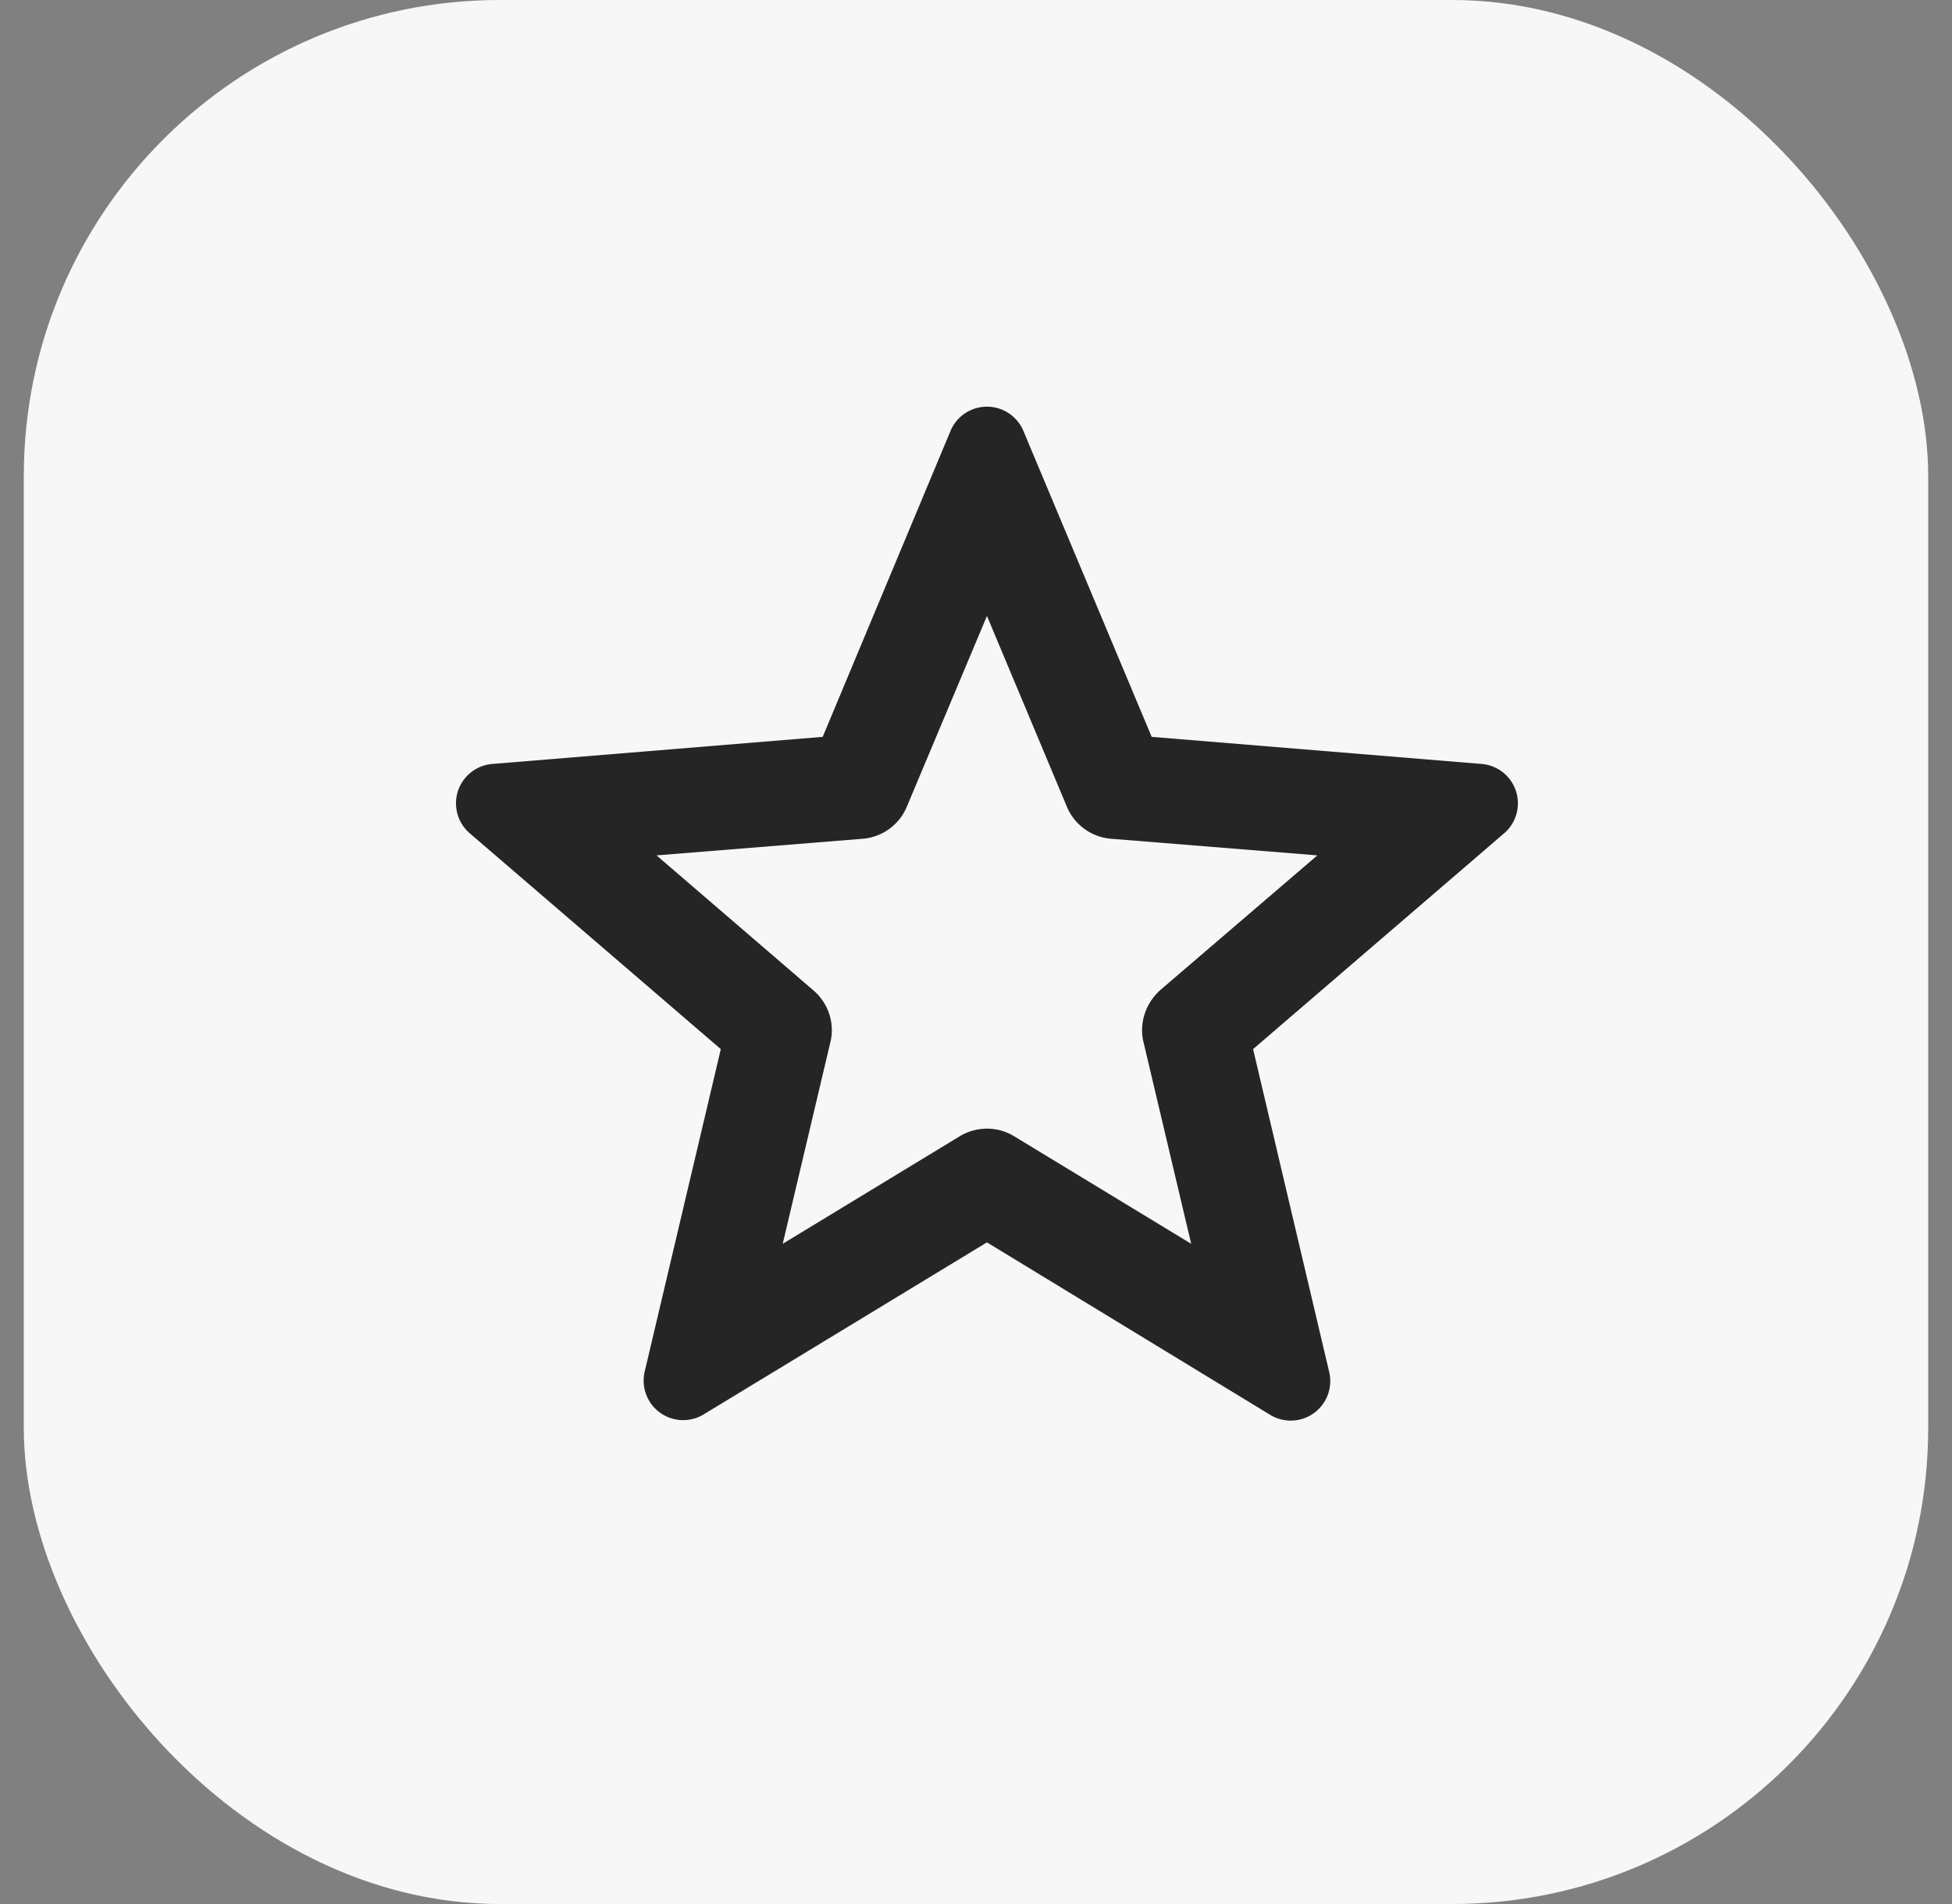
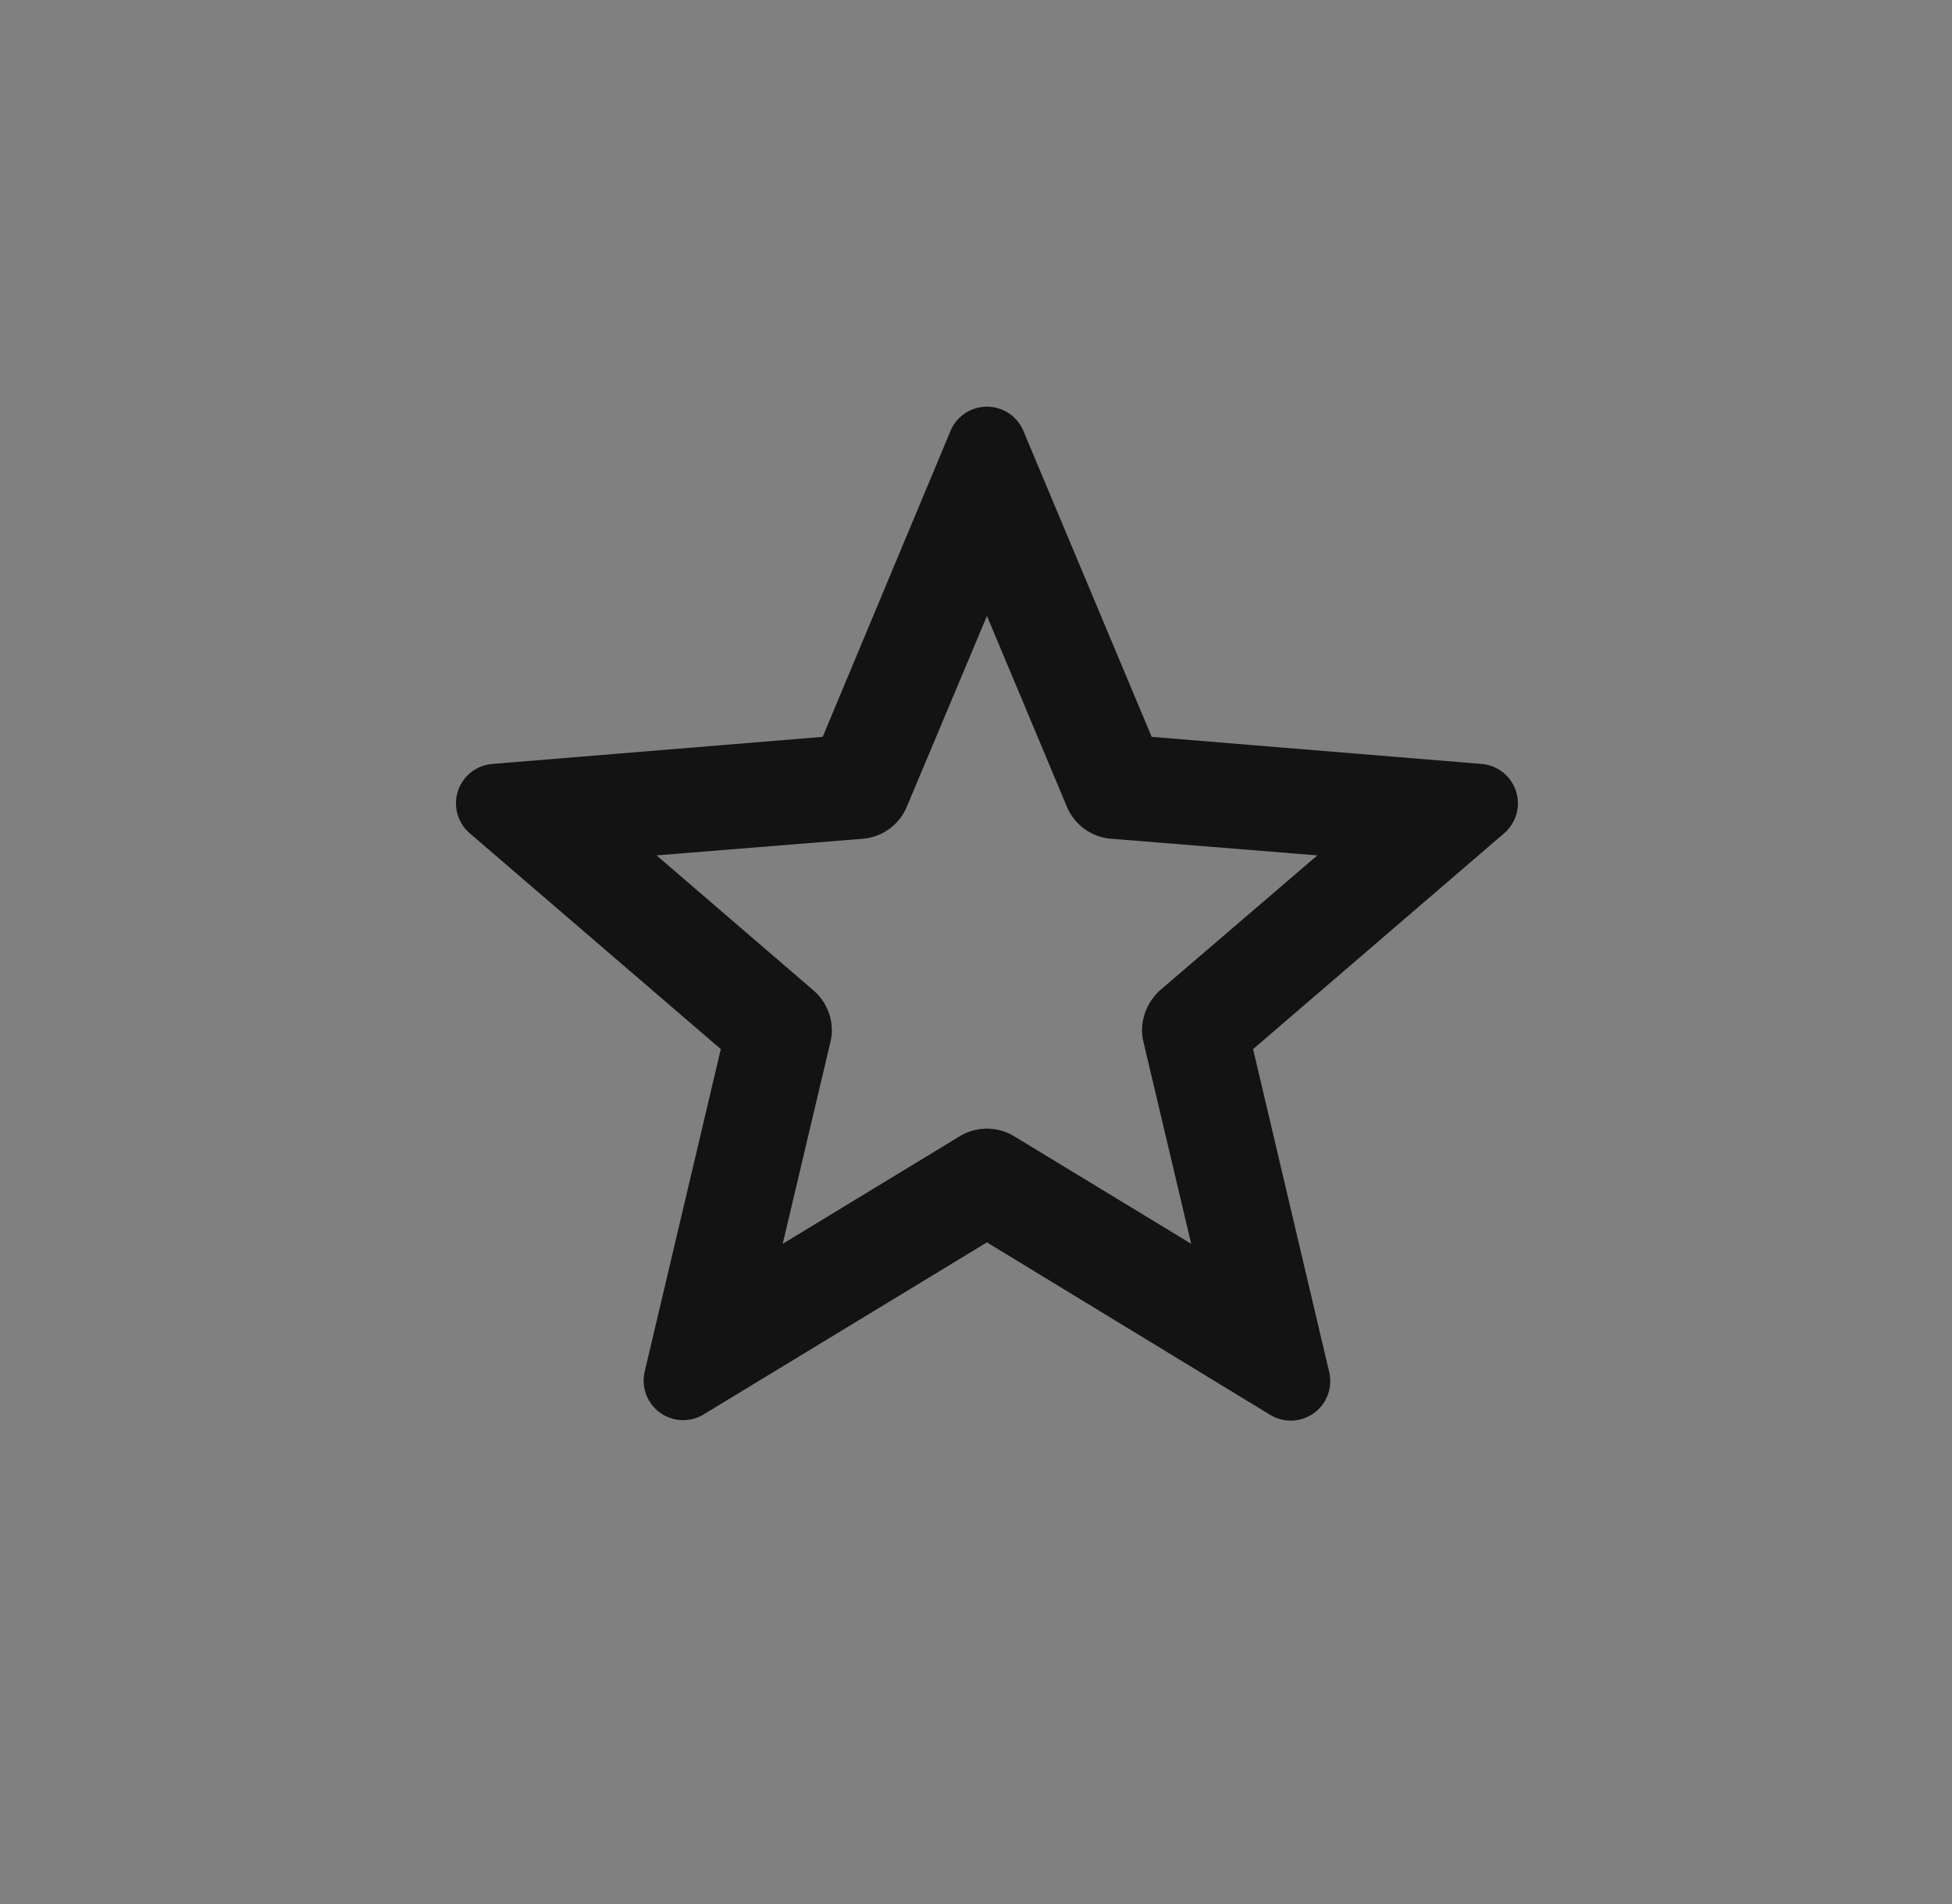
<svg xmlns="http://www.w3.org/2000/svg" width="41" height="40" fill="none">
  <rect width="100%" height="100%" fill="#808080" stroke="none" />
-   <rect width="40" height="40" x=".5" fill="#F7F7F8" rx="10" />
  <path fill="#000" fill-opacity=".85" d="M20.73 26.1l-5.96 3.62a.83.83 0 01-1.23-.9l1.6-6.78-5.28-4.54a.83.83 0 01.47-1.45l6.95-.57 2.69-6.44a.83.83 0 011.52 0l2.7 6.44 6.94.57a.83.83 0 01.47 1.45l-5.28 4.54 1.6 6.79a.83.83 0 01-1.23.9l-5.96-3.63zm.57-2.23l3.72 2.26-1-4.23c-.1-.4.04-.82.35-1.1l3.3-2.83-4.34-.35a1.1 1.1 0 01-.92-.67l-1.68-4.01-1.68 4a1.1 1.1 0 01-.92.68l-4.34.35 3.3 2.84c.31.27.45.69.35 1.09l-1 4.23 3.72-2.26a1.1 1.1 0 011.14 0z" />
</svg>